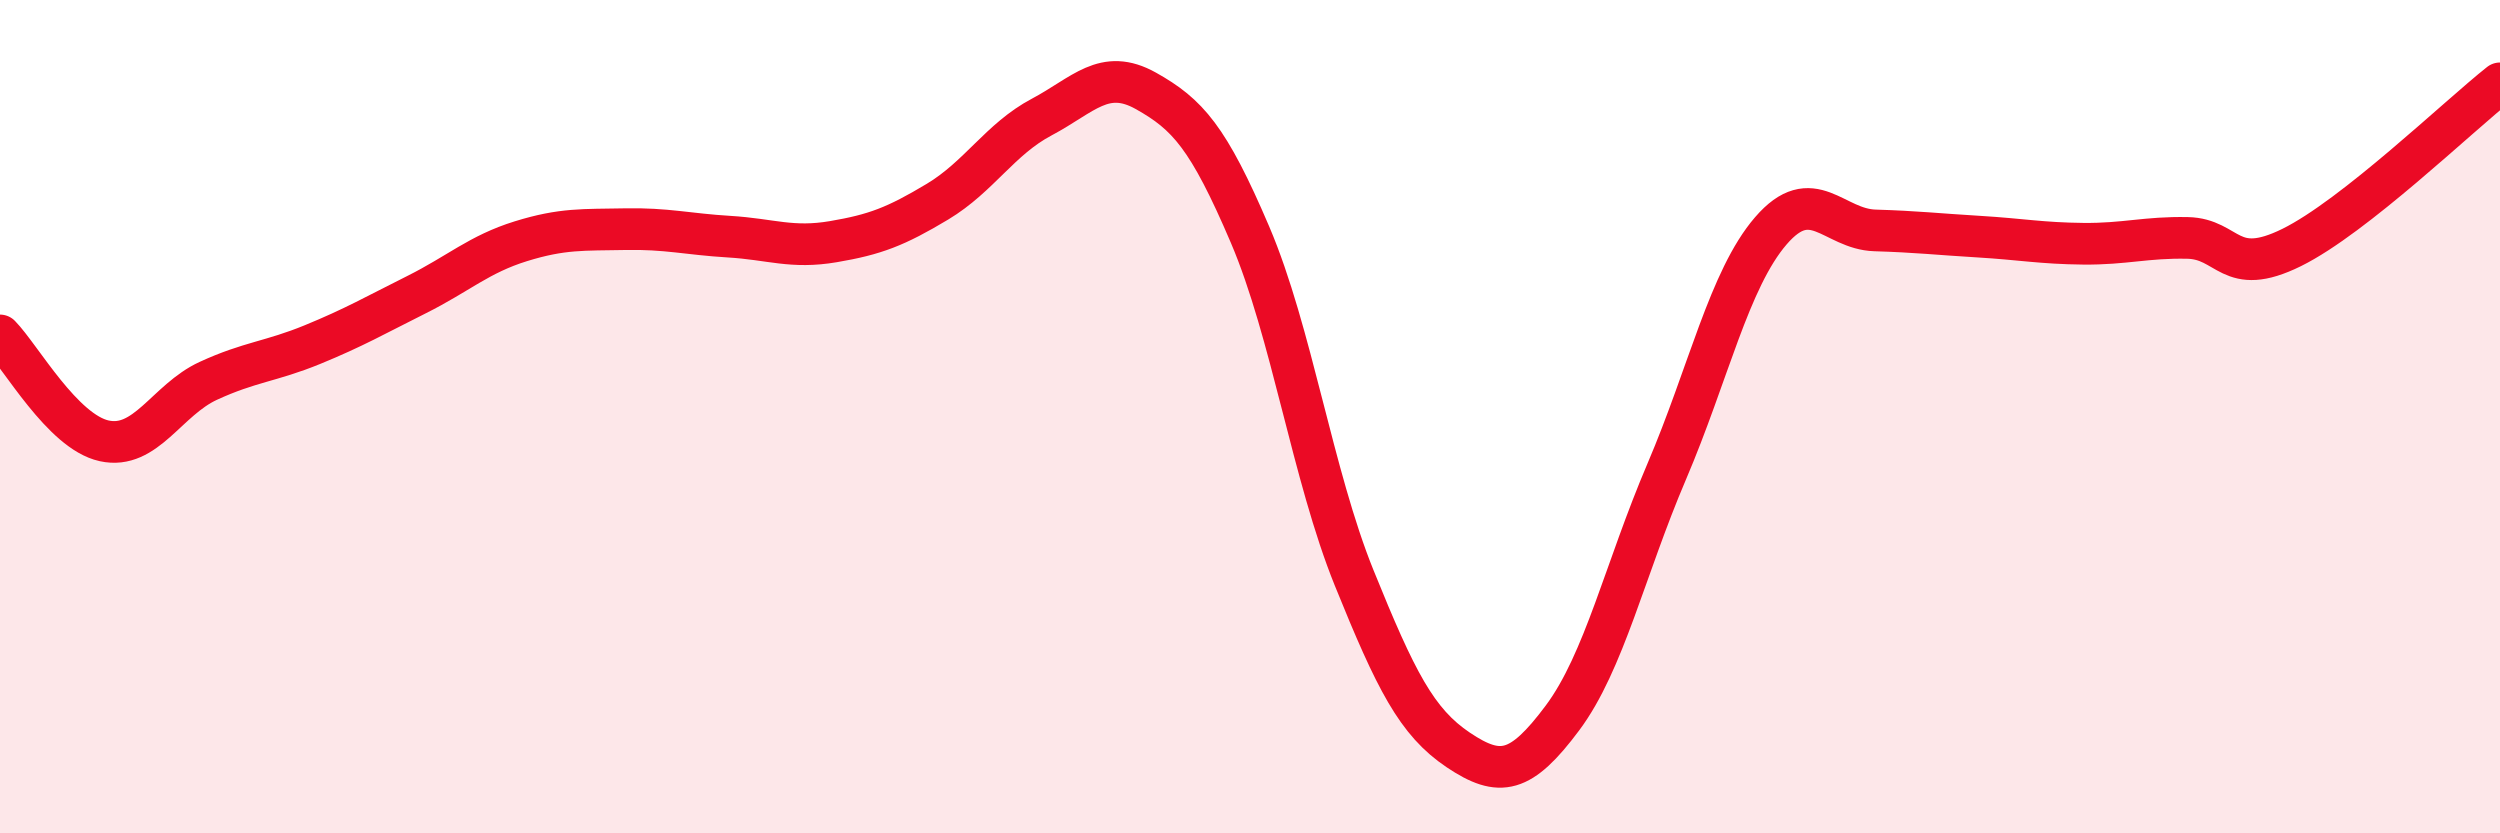
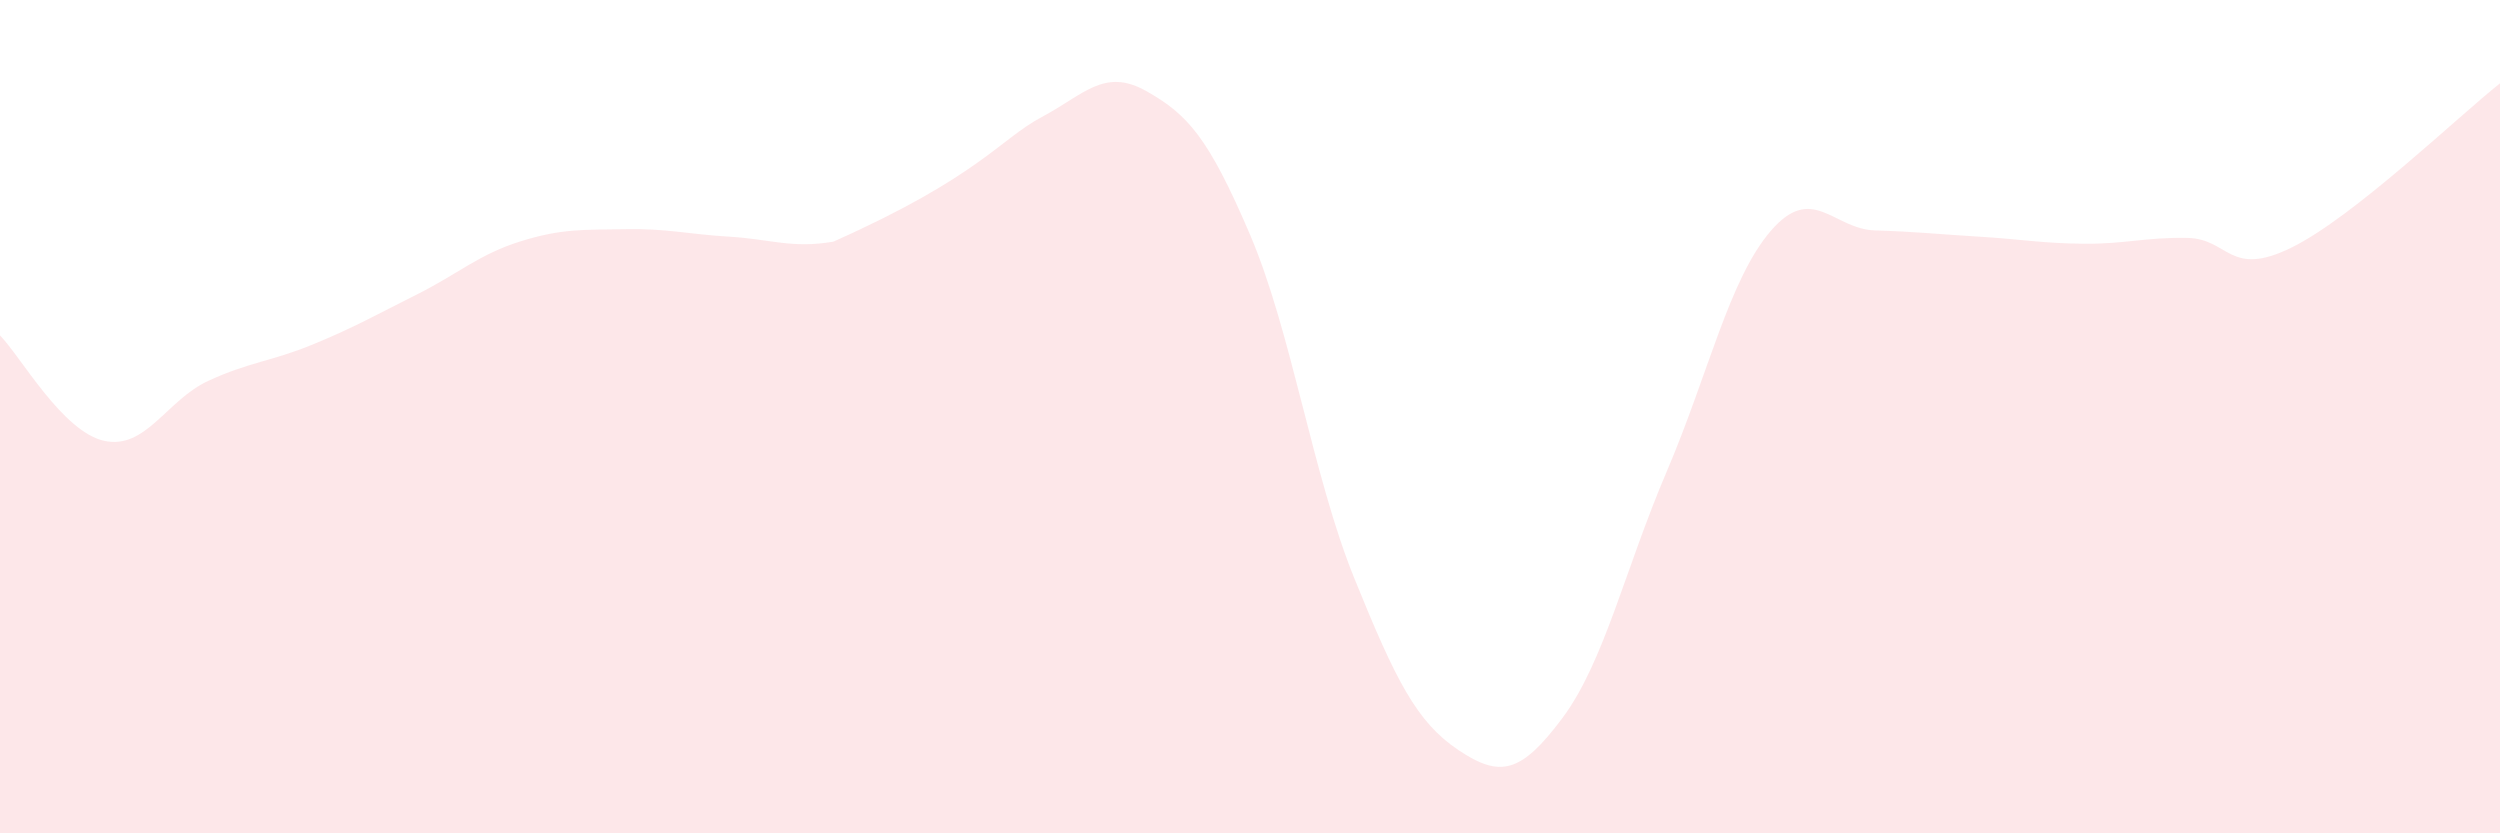
<svg xmlns="http://www.w3.org/2000/svg" width="60" height="20" viewBox="0 0 60 20">
-   <path d="M 0,8.05 C 0.5,8.56 1.5,10.36 2.5,10.58 C 3.5,10.8 4,9.6 5,9.14 C 6,8.68 6.5,8.68 7.5,8.27 C 8.5,7.86 9,7.57 10,7.07 C 11,6.57 11.5,6.1 12.5,5.79 C 13.5,5.48 14,5.52 15,5.5 C 16,5.48 16.5,5.62 17.5,5.68 C 18.5,5.74 19,5.97 20,5.8 C 21,5.63 21.5,5.44 22.5,4.84 C 23.5,4.24 24,3.34 25,2.81 C 26,2.28 26.5,1.62 27.5,2.18 C 28.5,2.74 29,3.29 30,5.63 C 31,7.97 31.5,11.4 32.5,13.87 C 33.5,16.34 34,17.33 35,18 C 36,18.67 36.5,18.57 37.5,17.23 C 38.5,15.89 39,13.66 40,11.32 C 41,8.98 41.5,6.7 42.5,5.54 C 43.5,4.38 44,5.5 45,5.53 C 46,5.56 46.5,5.62 47.5,5.68 C 48.5,5.74 49,5.84 50,5.85 C 51,5.86 51.5,5.69 52.5,5.71 C 53.5,5.73 53.5,6.68 55,5.94 C 56.5,5.2 59,2.79 60,2L60 20L0 20Z" fill="#EB0A25" opacity="0.1" stroke-linecap="round" stroke-linejoin="round" />
-   <path d="M 0,8.05 C 0.5,8.56 1.5,10.36 2.5,10.58 C 3.5,10.8 4,9.6 5,9.14 C 6,8.68 6.5,8.68 7.5,8.27 C 8.5,7.86 9,7.57 10,7.07 C 11,6.57 11.5,6.1 12.5,5.79 C 13.5,5.48 14,5.52 15,5.5 C 16,5.48 16.5,5.62 17.5,5.68 C 18.5,5.74 19,5.97 20,5.8 C 21,5.63 21.5,5.44 22.5,4.84 C 23.5,4.24 24,3.34 25,2.81 C 26,2.28 26.5,1.62 27.5,2.18 C 28.5,2.74 29,3.29 30,5.63 C 31,7.97 31.5,11.4 32.5,13.87 C 33.5,16.34 34,17.33 35,18 C 36,18.67 36.5,18.57 37.5,17.23 C 38.5,15.89 39,13.66 40,11.32 C 41,8.98 41.5,6.7 42.5,5.54 C 43.5,4.38 44,5.5 45,5.53 C 46,5.56 46.5,5.62 47.5,5.68 C 48.5,5.74 49,5.84 50,5.85 C 51,5.86 51.5,5.69 52.5,5.71 C 53.5,5.73 53.5,6.68 55,5.94 C 56.5,5.2 59,2.79 60,2" stroke="#EB0A25" stroke-width="1" fill="none" stroke-linecap="round" stroke-linejoin="round" />
+   <path d="M 0,8.05 C 0.5,8.56 1.5,10.36 2.5,10.58 C 3.5,10.8 4,9.6 5,9.14 C 6,8.68 6.5,8.68 7.5,8.27 C 8.5,7.86 9,7.57 10,7.07 C 11,6.57 11.5,6.1 12.5,5.79 C 13.5,5.48 14,5.52 15,5.5 C 16,5.48 16.5,5.62 17.5,5.68 C 18.5,5.74 19,5.97 20,5.8 C 23.5,4.24 24,3.34 25,2.81 C 26,2.28 26.5,1.62 27.5,2.18 C 28.5,2.74 29,3.29 30,5.63 C 31,7.97 31.5,11.4 32.5,13.87 C 33.5,16.34 34,17.33 35,18 C 36,18.67 36.5,18.57 37.5,17.23 C 38.5,15.89 39,13.66 40,11.32 C 41,8.98 41.5,6.7 42.5,5.54 C 43.5,4.38 44,5.5 45,5.53 C 46,5.56 46.5,5.62 47.5,5.68 C 48.5,5.74 49,5.84 50,5.85 C 51,5.86 51.5,5.69 52.5,5.71 C 53.5,5.73 53.5,6.68 55,5.94 C 56.5,5.2 59,2.79 60,2L60 20L0 20Z" fill="#EB0A25" opacity="0.1" stroke-linecap="round" stroke-linejoin="round" />
</svg>